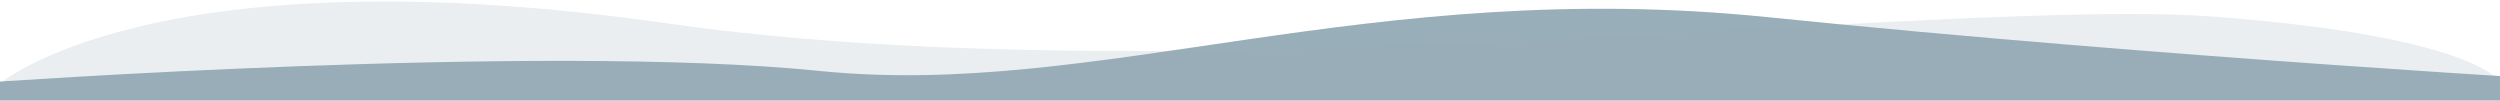
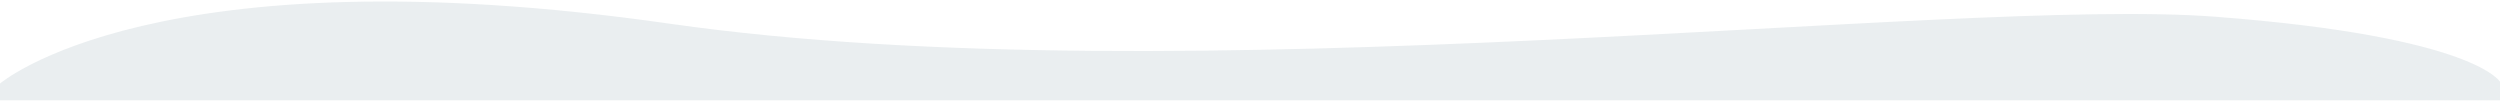
<svg xmlns="http://www.w3.org/2000/svg" width="1440" height="58" viewBox="0 0 1440 58" fill="none">
-   <path d="M-9.199 47.614C-9.199 47.614 312.047 24.621 472.205 40.871C632.363 57.121 788.014 -13.648 1018.35 9.898C1248.7 33.445 1502.32 47.614 1502.32 47.614V57.895H-9.199V47.614Z" fill="#98AEB8" />
-   <path opacity="0.2" d="M-0.072 48.182C-0.072 48.182 88.958 -28.8 385.639 13.631C682.32 56.062 1123.88 -1.897 1275.65 9.61C1427.43 21.117 1440.4 47.61 1440.4 47.61L1440.4 57.762L-0.072 57.762L-0.072 48.182Z" fill="#98AEB8" />
+   <path opacity="0.2" d="M-0.072 48.182C-0.072 48.182 88.958 -28.8 385.639 13.631C682.32 56.062 1123.88 -1.897 1275.65 9.61C1427.43 21.117 1440.4 47.61 1440.4 47.61L1440.4 57.762L-0.072 57.762Z" fill="#98AEB8" />
</svg>